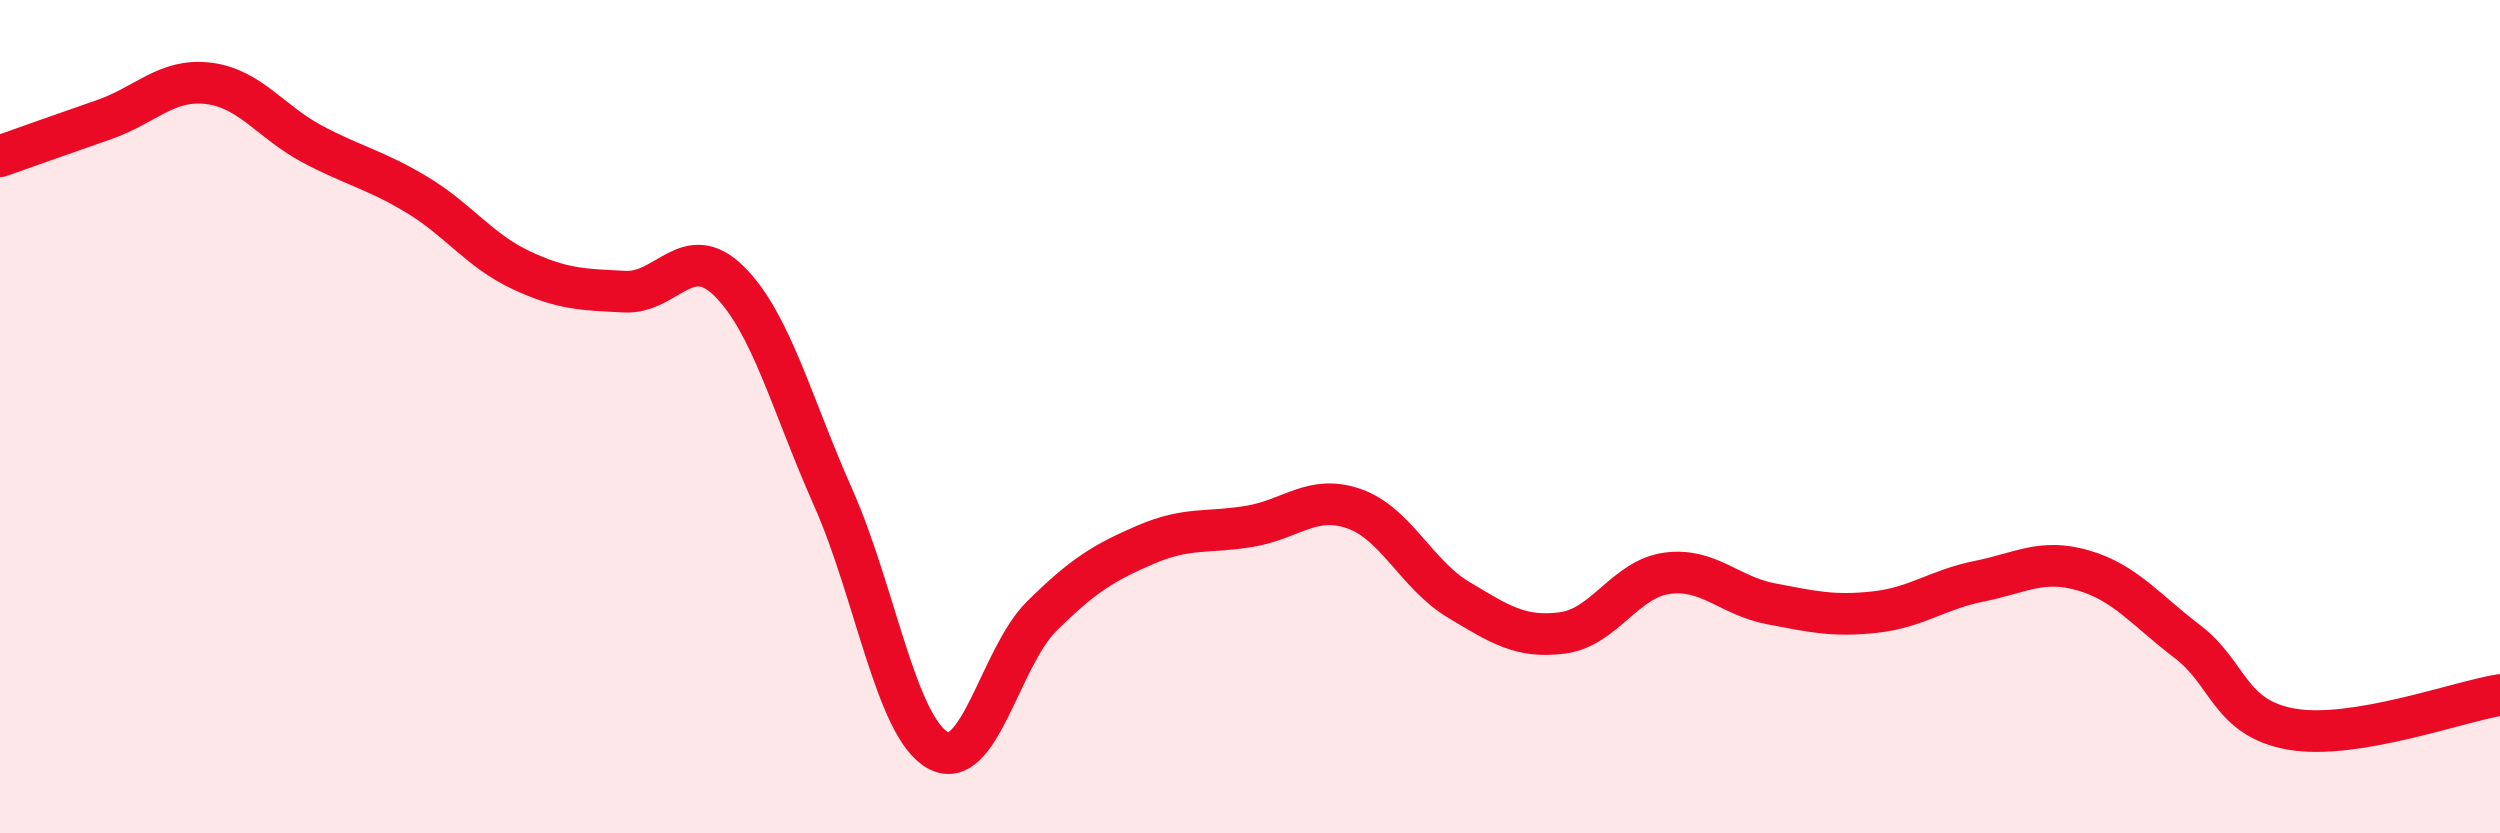
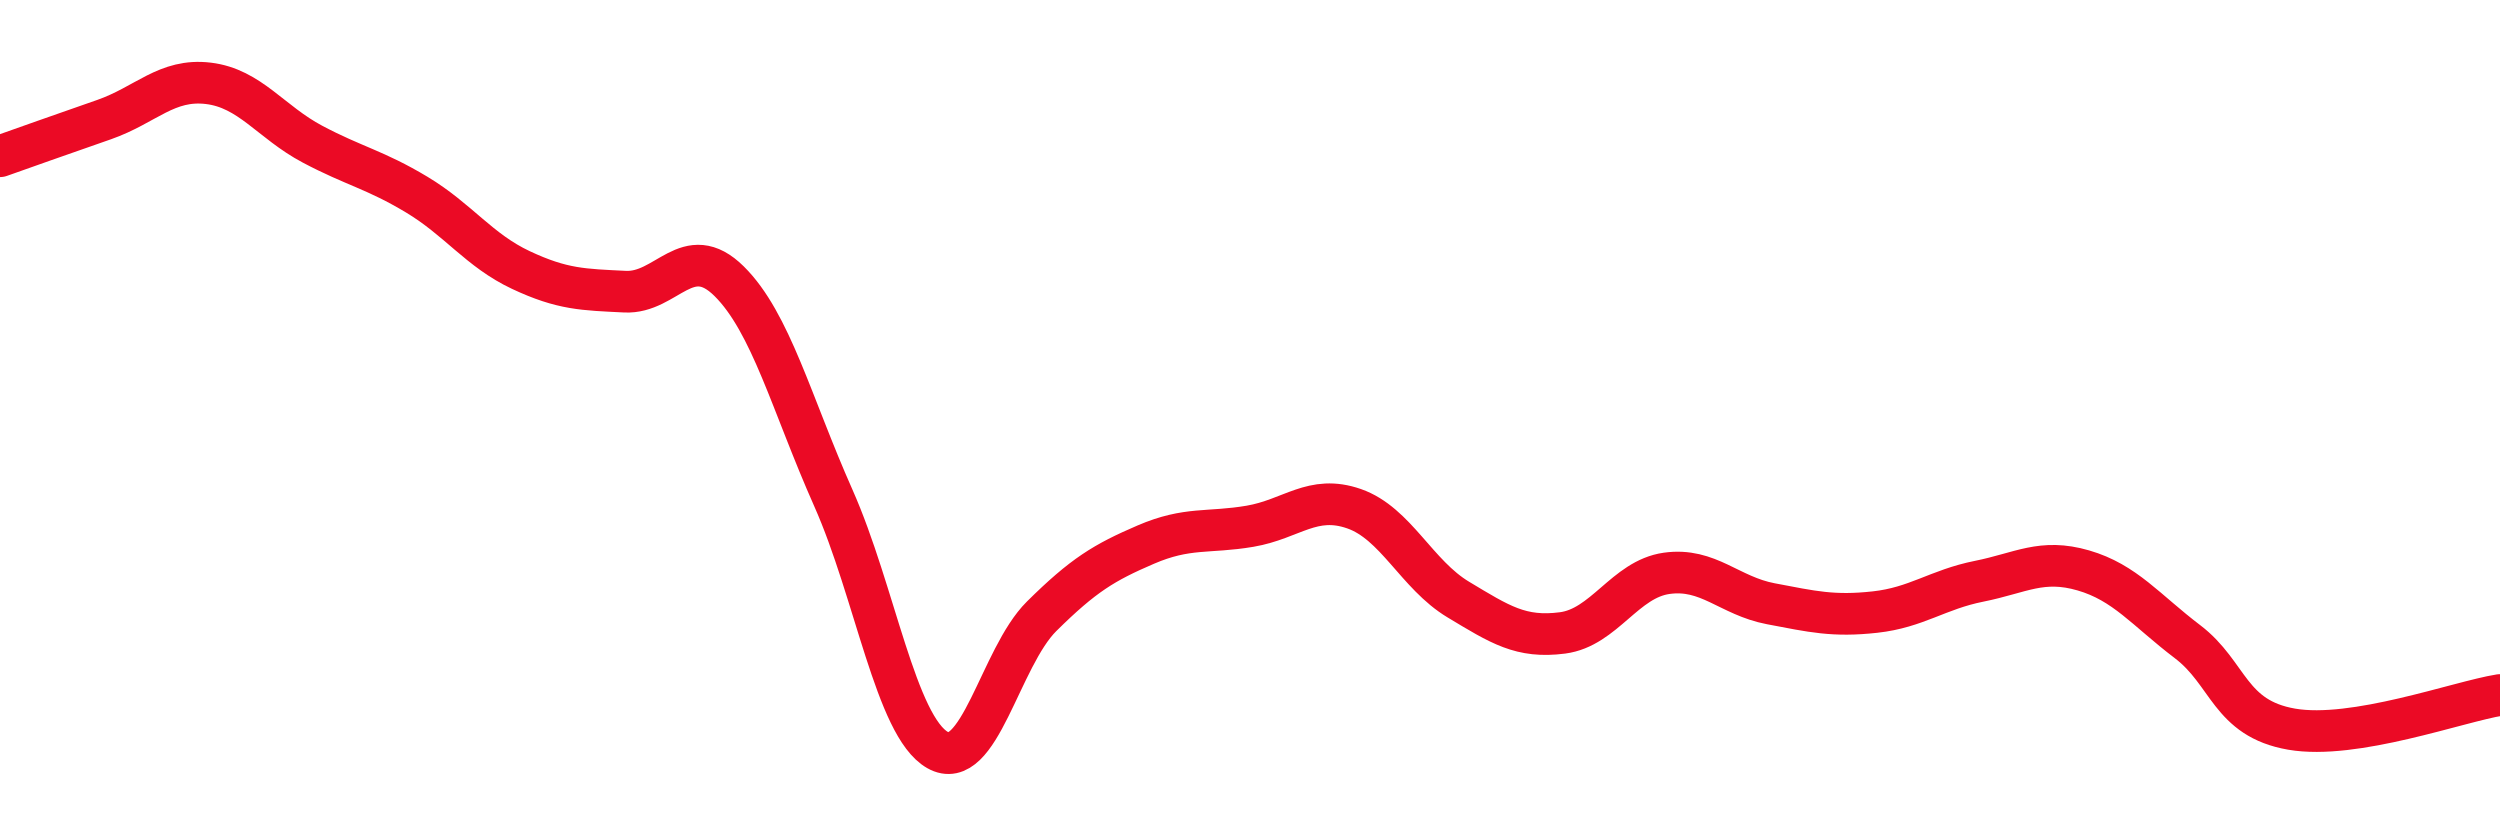
<svg xmlns="http://www.w3.org/2000/svg" width="60" height="20" viewBox="0 0 60 20">
-   <path d="M 0,3.75 C 0.5,3.57 1.5,3.22 2.5,2.87 C 3.5,2.52 4,1.88 5,2 C 6,2.12 6.5,2.93 7.5,3.46 C 8.5,3.99 9,4.07 10,4.67 C 11,5.27 11.5,6.01 12.5,6.48 C 13.5,6.95 14,6.95 15,7 C 16,7.05 16.5,5.76 17.5,6.75 C 18.5,7.74 19,9.7 20,11.95 C 21,14.2 21.5,17.43 22.5,18 C 23.5,18.57 24,15.78 25,14.79 C 26,13.8 26.5,13.5 27.5,13.07 C 28.5,12.64 29,12.8 30,12.63 C 31,12.46 31.5,11.86 32.5,12.21 C 33.5,12.56 34,13.79 35,14.39 C 36,14.99 36.5,15.32 37.5,15.19 C 38.5,15.06 39,13.9 40,13.76 C 41,13.62 41.5,14.3 42.5,14.49 C 43.5,14.68 44,14.8 45,14.69 C 46,14.58 46.5,14.15 47.5,13.95 C 48.5,13.75 49,13.4 50,13.69 C 51,13.98 51.5,14.64 52.5,15.4 C 53.5,16.16 53.5,17.24 55,17.5 C 56.5,17.76 59,16.84 60,16.68L60 20L0 20Z" fill="#EB0A25" opacity="0.1" stroke-linecap="round" stroke-linejoin="round" />
  <path d="M 0,3.75 C 0.5,3.57 1.5,3.22 2.5,2.87 C 3.5,2.52 4,1.88 5,2 C 6,2.12 6.5,2.93 7.5,3.46 C 8.5,3.99 9,4.07 10,4.67 C 11,5.27 11.5,6.01 12.5,6.48 C 13.5,6.95 14,6.95 15,7 C 16,7.05 16.5,5.76 17.5,6.75 C 18.5,7.74 19,9.7 20,11.95 C 21,14.2 21.5,17.43 22.5,18 C 23.5,18.57 24,15.78 25,14.79 C 26,13.8 26.5,13.5 27.5,13.07 C 28.5,12.64 29,12.8 30,12.63 C 31,12.46 31.5,11.86 32.5,12.21 C 33.5,12.56 34,13.79 35,14.39 C 36,14.99 36.5,15.32 37.5,15.19 C 38.5,15.06 39,13.9 40,13.76 C 41,13.62 41.5,14.3 42.5,14.49 C 43.5,14.68 44,14.8 45,14.69 C 46,14.58 46.5,14.15 47.5,13.95 C 48.5,13.75 49,13.4 50,13.69 C 51,13.98 51.5,14.64 52.5,15.4 C 53.5,16.16 53.5,17.24 55,17.5 C 56.5,17.76 59,16.84 60,16.68" stroke="#EB0A25" stroke-width="1" fill="none" stroke-linecap="round" stroke-linejoin="round" />
</svg>